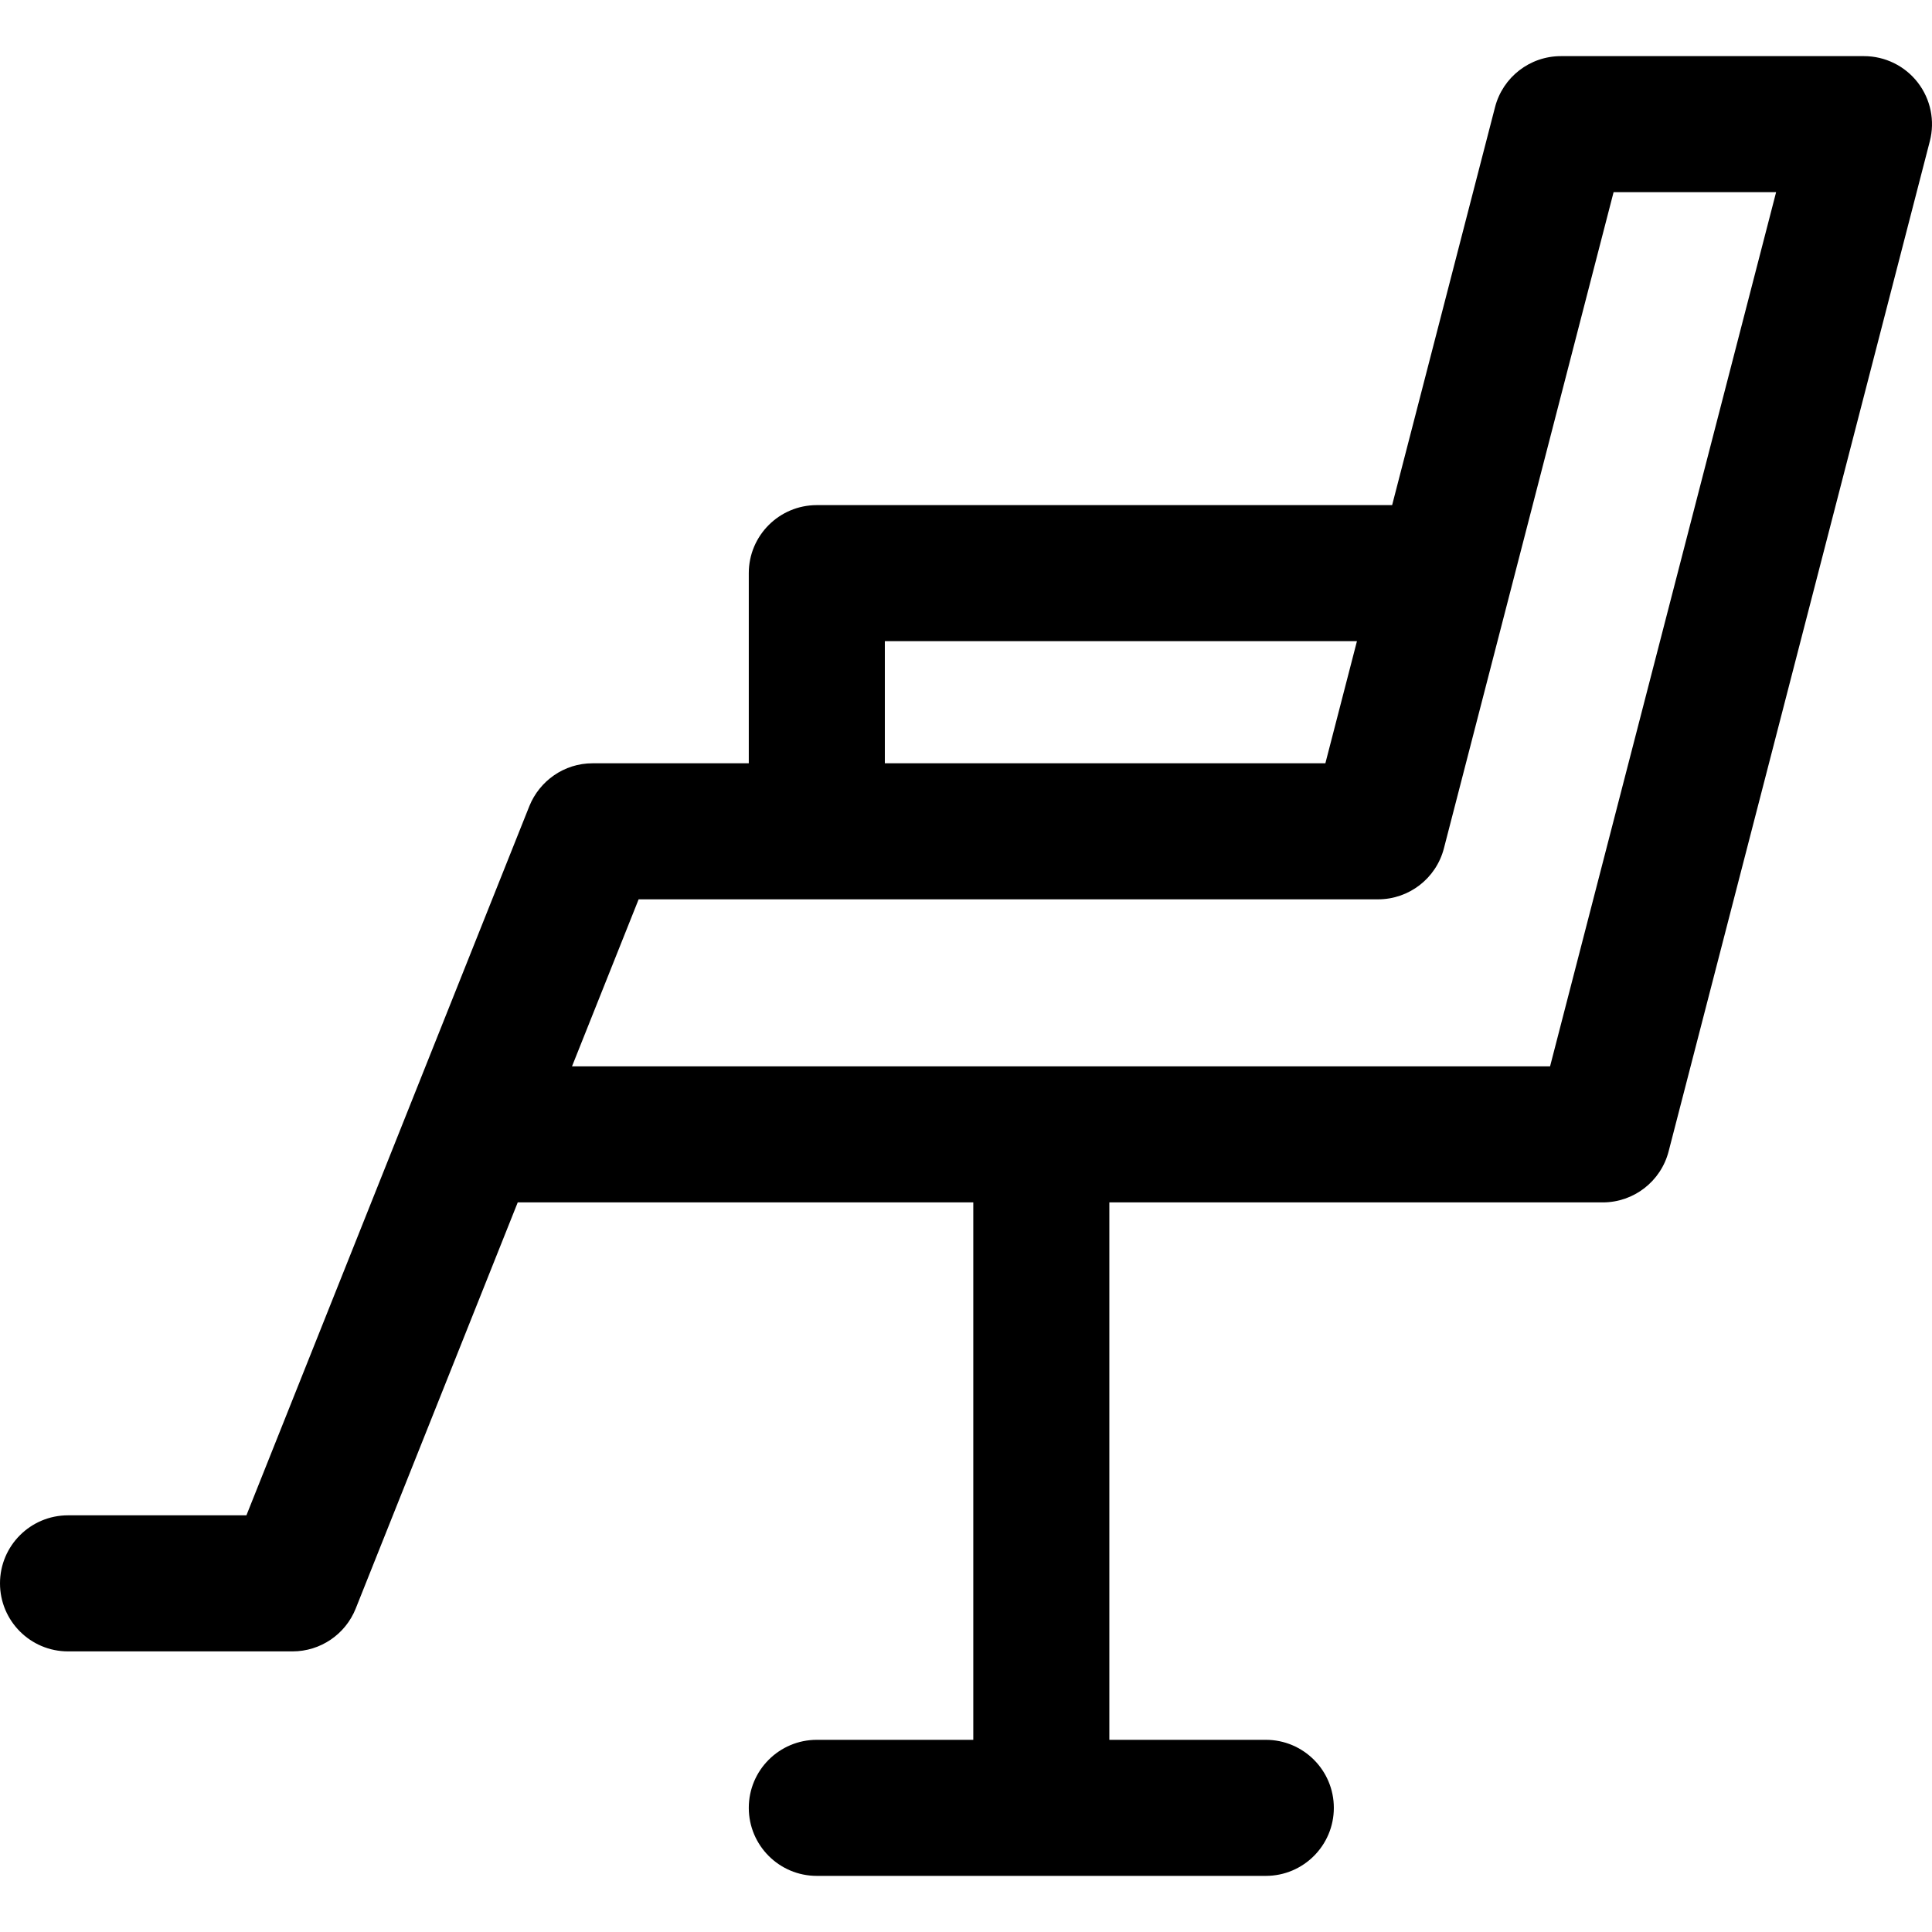
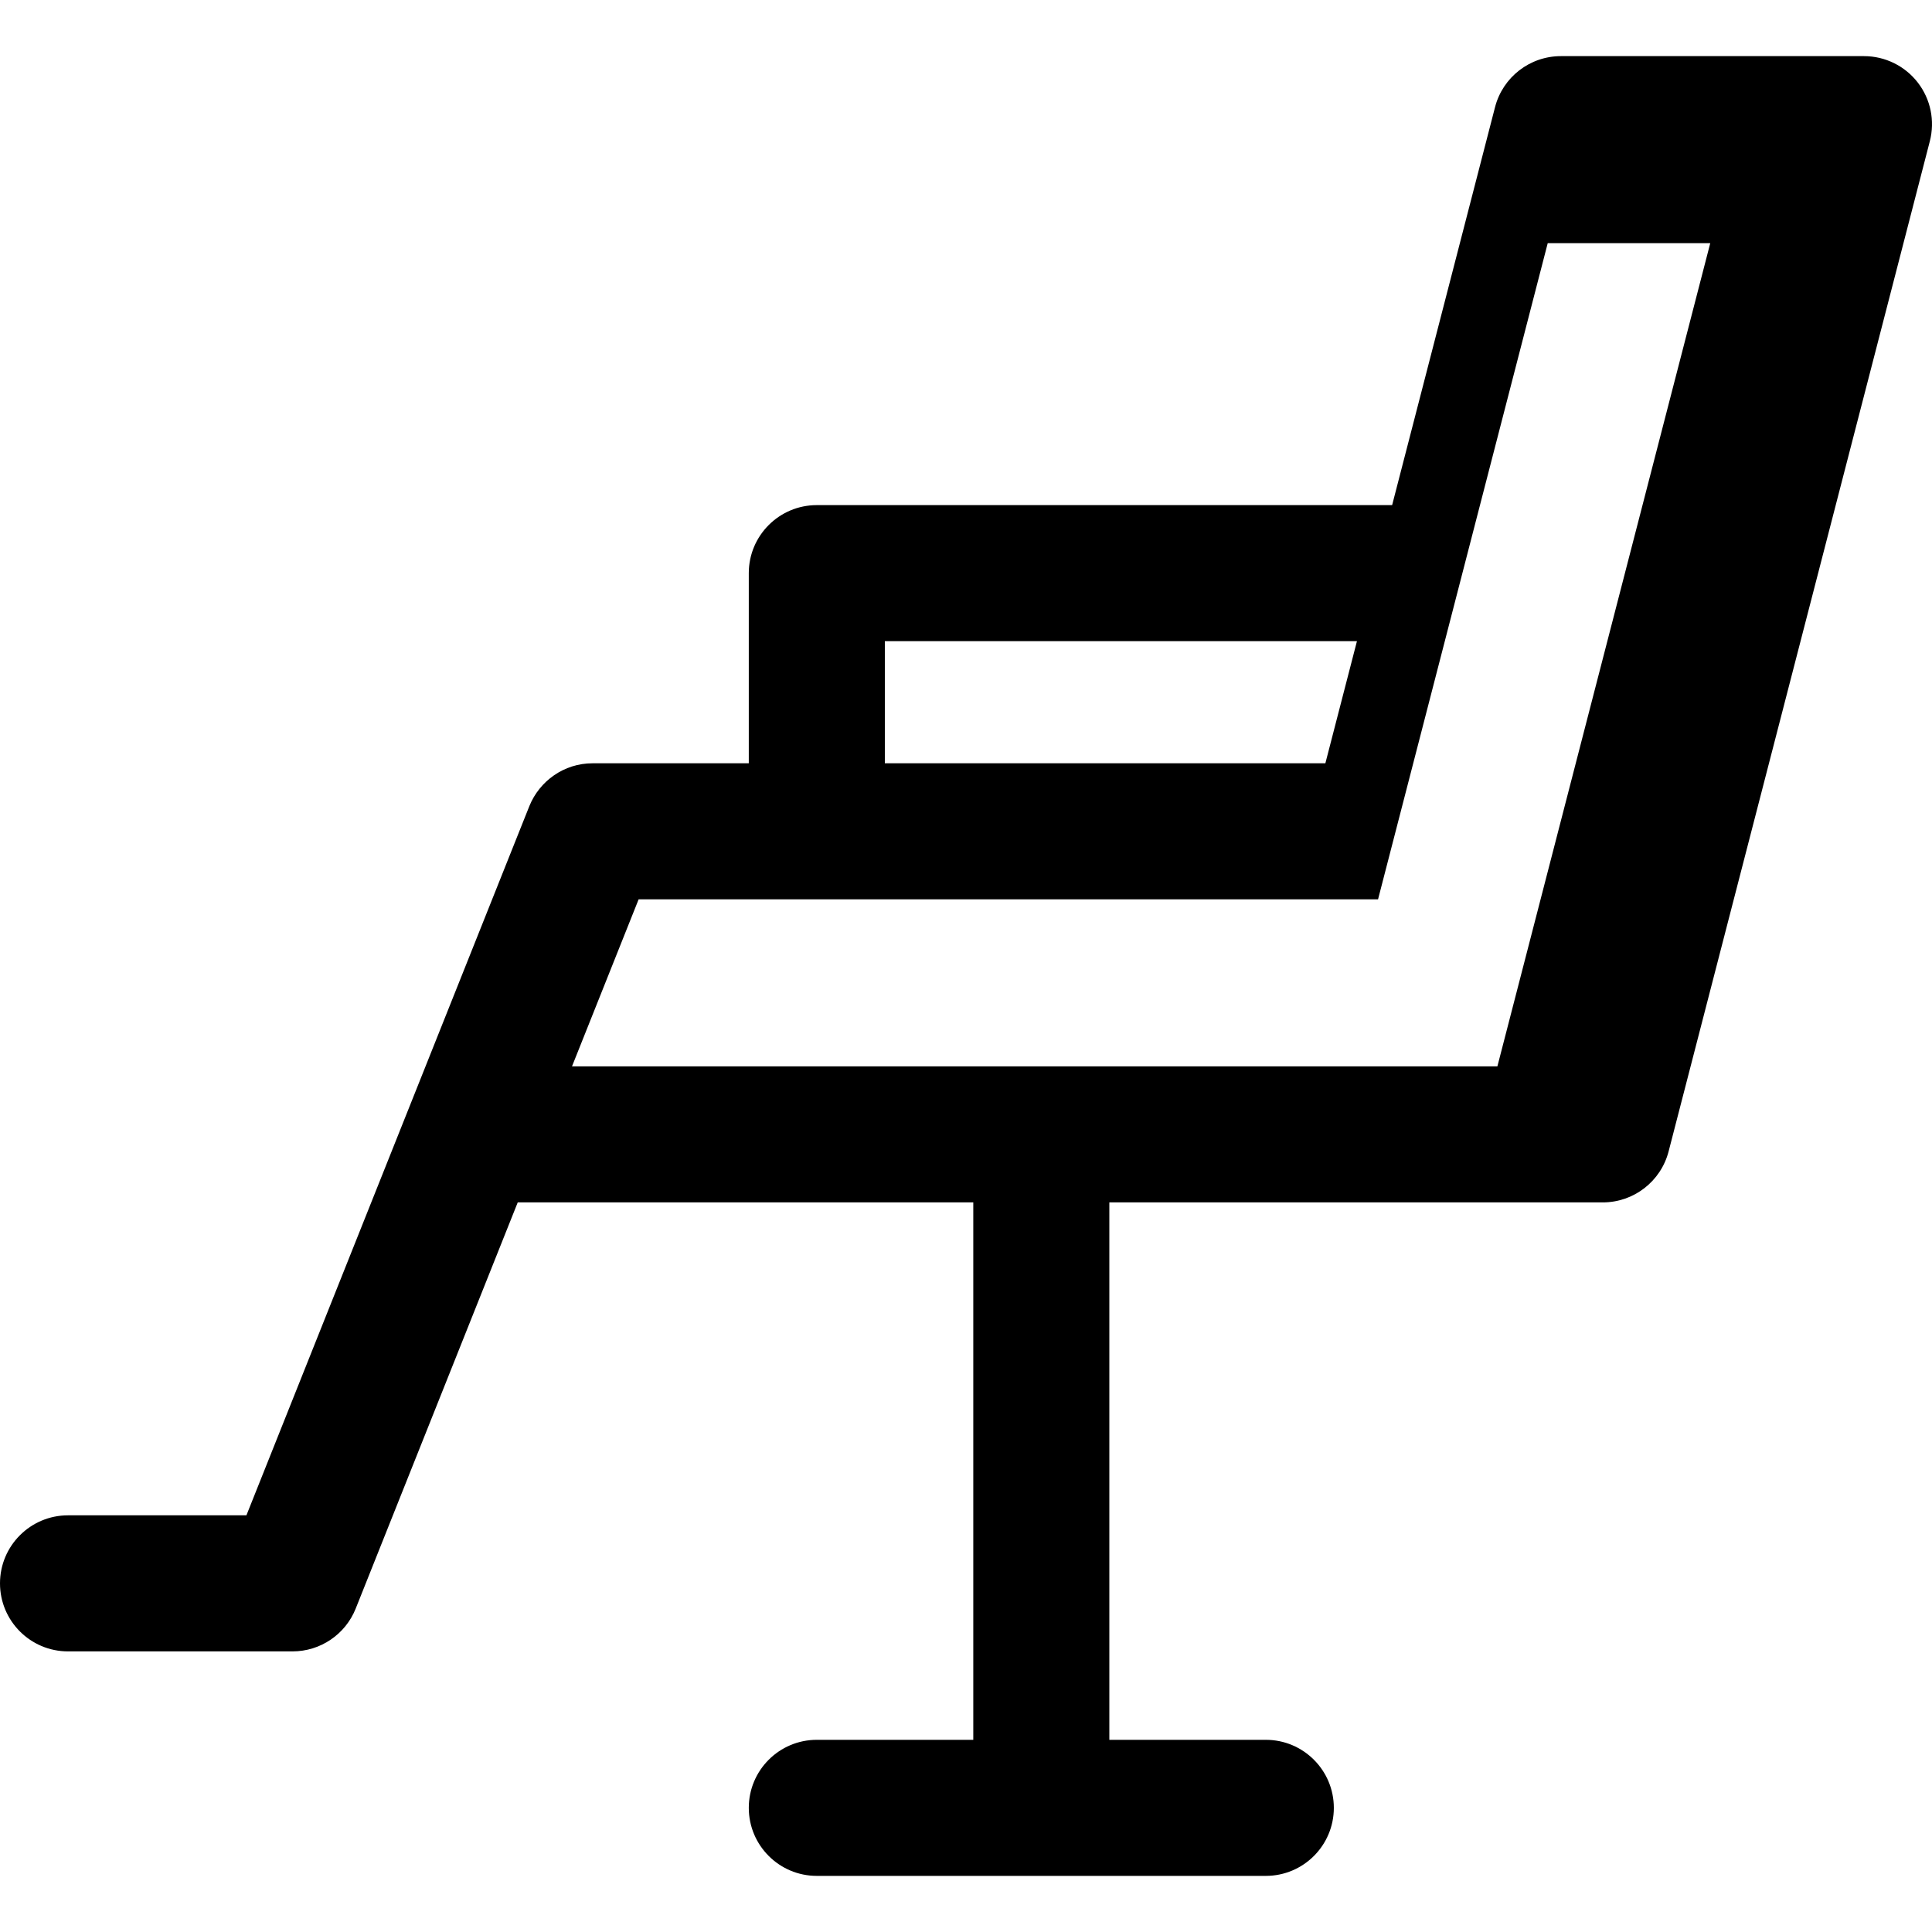
<svg xmlns="http://www.w3.org/2000/svg" fill="#000000" height="800px" width="800px" version="1.1" viewBox="0 0 297 297" enable-background="new 0 0 297 297">
-   <path d="m81.389,123.888l-43.508,109.058h-27.423c-5.776,0-10.458,4.683-10.458,10.458 0,5.775 4.682,10.458 10.458,10.458h34.511c4.28,0 8.127-2.607 9.713-6.583l24.908-62.438h70.03v82.616h-24.053c-5.775,0-10.458,4.682-10.458,10.458 0,5.775 4.682,10.458 10.458,10.458h69.021c5.775,0 10.458-4.682 10.458-10.458 0-5.775-4.682-10.458-10.458-10.458h-24.053v-82.616h75.85c4.767,0 8.931-3.224 10.125-7.839l40.157-155.297c0.81-3.132 0.125-6.464-1.856-9.021-1.981-2.558-5.034-4.055-8.269-4.055h-46.589c-4.767,0-8.931,3.224-10.125,7.839l-15.821,61.182h-88.441c-5.775,0-10.458,4.682-10.458,10.458v29.23h-24.02c-4.382-0.002-8.143,2.727-9.699,6.55zm54.635-25.324h72.575l-4.854,18.772h-67.721v-18.772zm102.263,65.361h-150.354l10.242-25.674h113.668c4.767,0 8.931-3.224 10.125-7.839l26.083-100.869h24.985l-34.749,134.382z" />
+   <path d="m81.389,123.888l-43.508,109.058h-27.423c-5.776,0-10.458,4.683-10.458,10.458 0,5.775 4.682,10.458 10.458,10.458h34.511c4.28,0 8.127-2.607 9.713-6.583l24.908-62.438h70.03v82.616h-24.053c-5.775,0-10.458,4.682-10.458,10.458 0,5.775 4.682,10.458 10.458,10.458h69.021c5.775,0 10.458-4.682 10.458-10.458 0-5.775-4.682-10.458-10.458-10.458h-24.053v-82.616h75.85c4.767,0 8.931-3.224 10.125-7.839l40.157-155.297c0.81-3.132 0.125-6.464-1.856-9.021-1.981-2.558-5.034-4.055-8.269-4.055h-46.589c-4.767,0-8.931,3.224-10.125,7.839l-15.821,61.182h-88.441c-5.775,0-10.458,4.682-10.458,10.458v29.23h-24.02c-4.382-0.002-8.143,2.727-9.699,6.55zm54.635-25.324h72.575l-4.854,18.772h-67.721v-18.772zm102.263,65.361h-150.354l10.242-25.674h113.668l26.083-100.869h24.985l-34.749,134.382z" />
</svg>